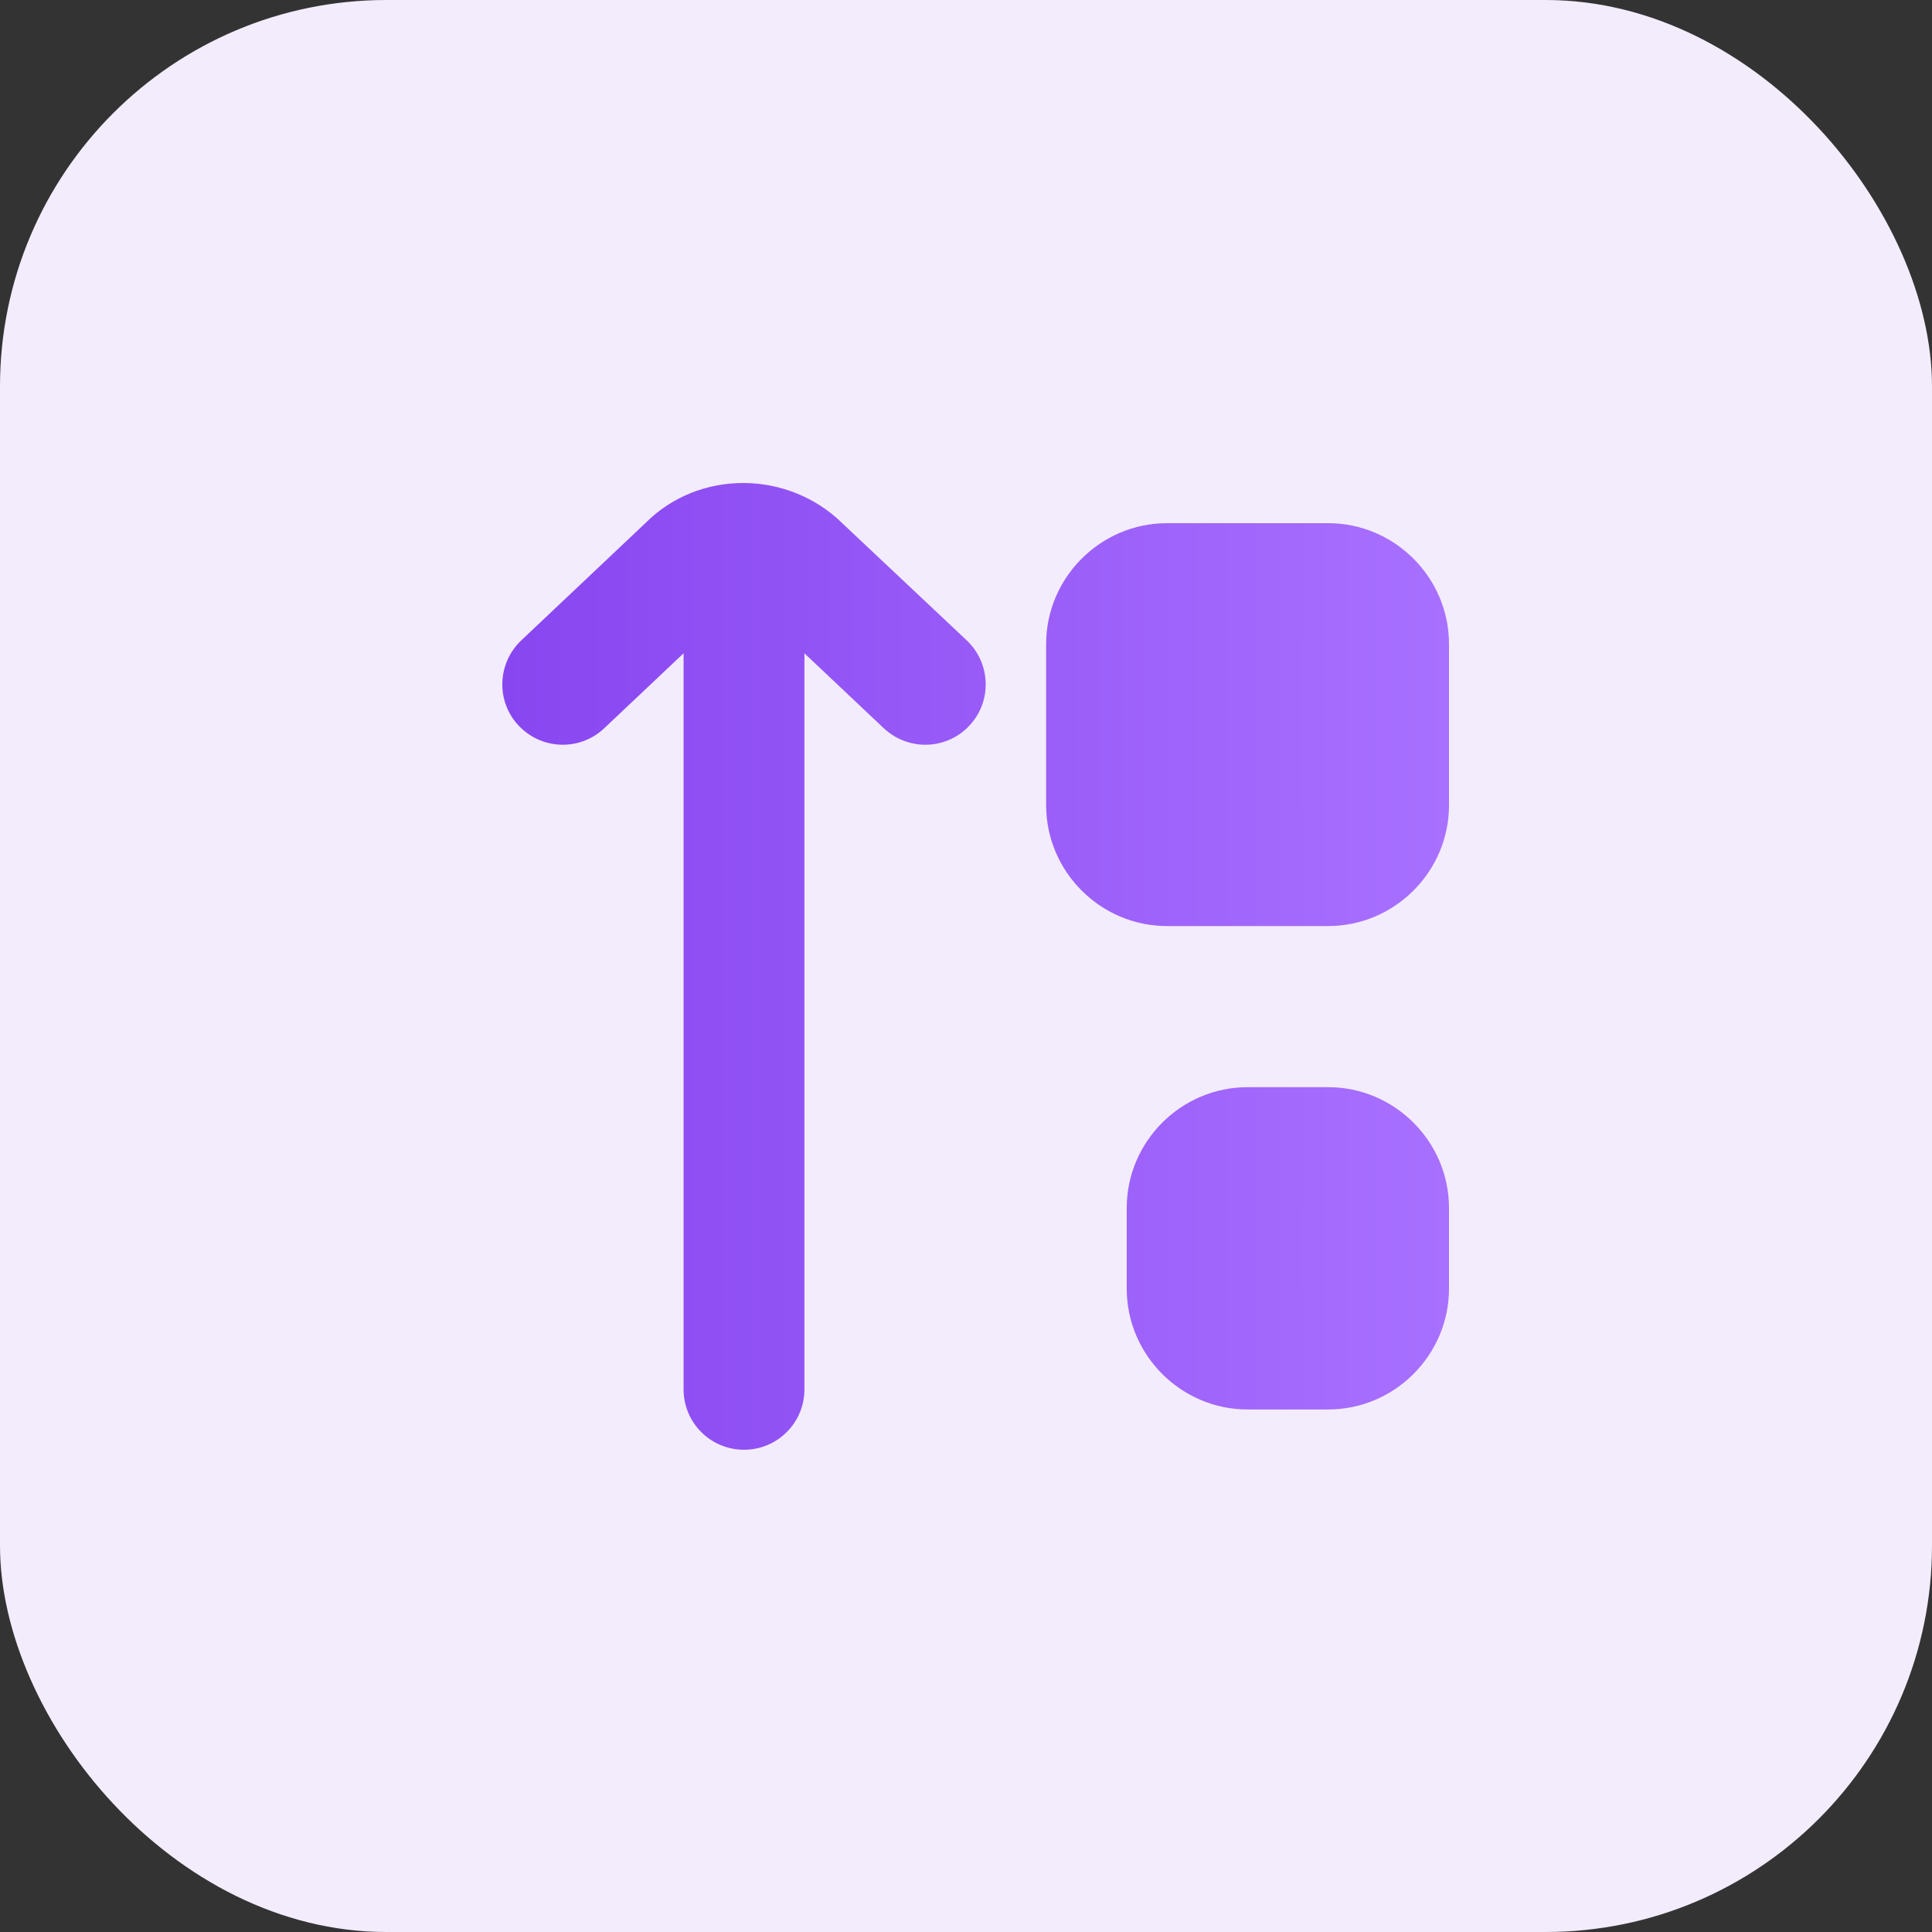
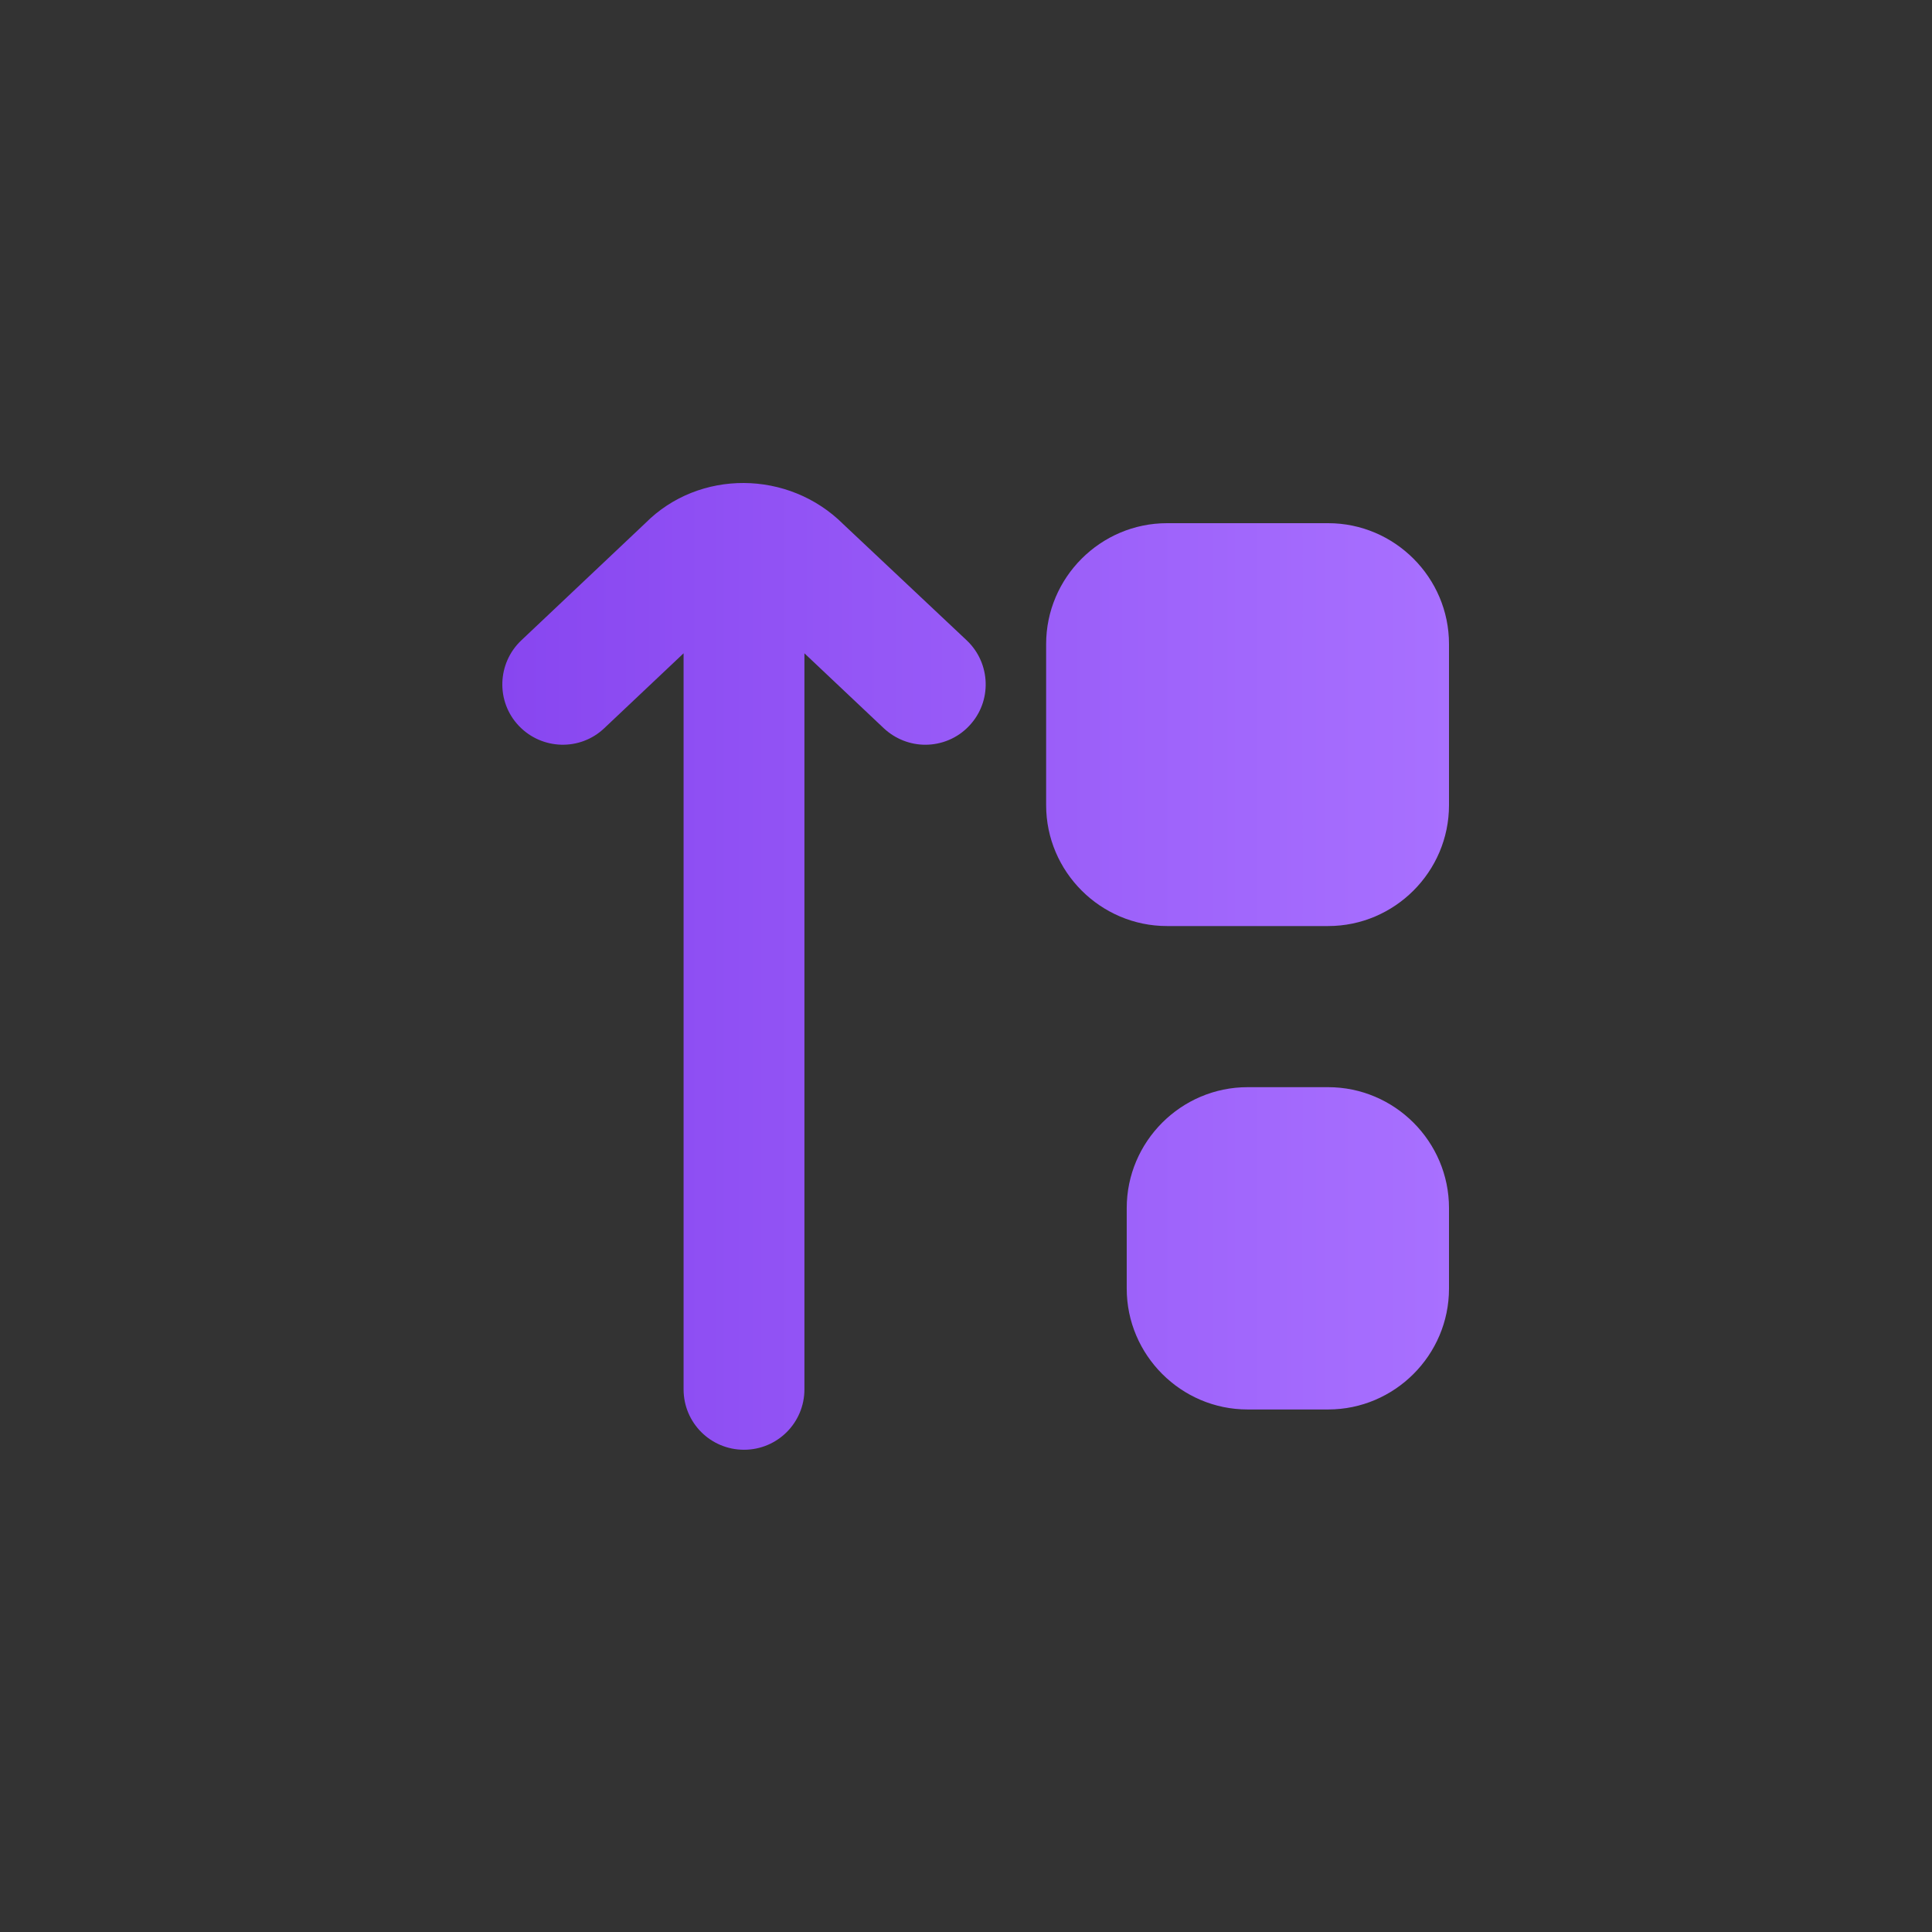
<svg xmlns="http://www.w3.org/2000/svg" width="100" height="100" viewBox="0 0 100 100" fill="none">
  <rect x="0" y="0" width="100" height="100" fill="#333333" stroke="none" />
-   <rect width="100" height="100" rx="20" fill="#F3ECFD" />
  <path d="M75 62.528V66.698C75 70.139 72.185 72.954 68.745 72.954H64.574C61.134 72.954 58.319 70.139 58.319 66.698V62.528C58.319 59.087 61.134 56.272 64.574 56.272H68.745C72.185 56.272 75 59.087 75 62.528ZM68.745 27.08H60.404C56.963 27.08 54.148 29.895 54.148 33.336V41.676C54.148 45.117 56.963 47.932 60.404 47.932H68.745C72.185 47.932 75 45.117 75 41.676V33.336C75 29.895 72.185 27.08 68.745 27.08ZM43.66 27.143C40.824 24.307 36.174 24.286 33.401 27.08L26.979 33.148C25.728 34.336 25.665 36.317 26.854 37.568C28.042 38.819 30.023 38.882 31.274 37.694L35.382 33.815V71.911C35.382 73.642 36.779 75.039 38.51 75.039C40.24 75.039 41.637 73.642 41.637 71.911V33.815L45.745 37.694C46.35 38.257 47.121 38.548 47.893 38.548C48.727 38.548 49.561 38.215 50.166 37.568C51.354 36.317 51.292 34.336 50.041 33.148L43.66 27.143Z" fill="url(#paint0_linear_186_206)" />
  <defs>
    <linearGradient id="paint0_linear_186_206" x1="26" y1="50.019" x2="75" y2="50.019" gradientUnits="userSpaceOnUse">
      <stop stop-color="#8846F0" />
      <stop offset="1" stop-color="#A870FF" />
    </linearGradient>
  </defs>
</svg>